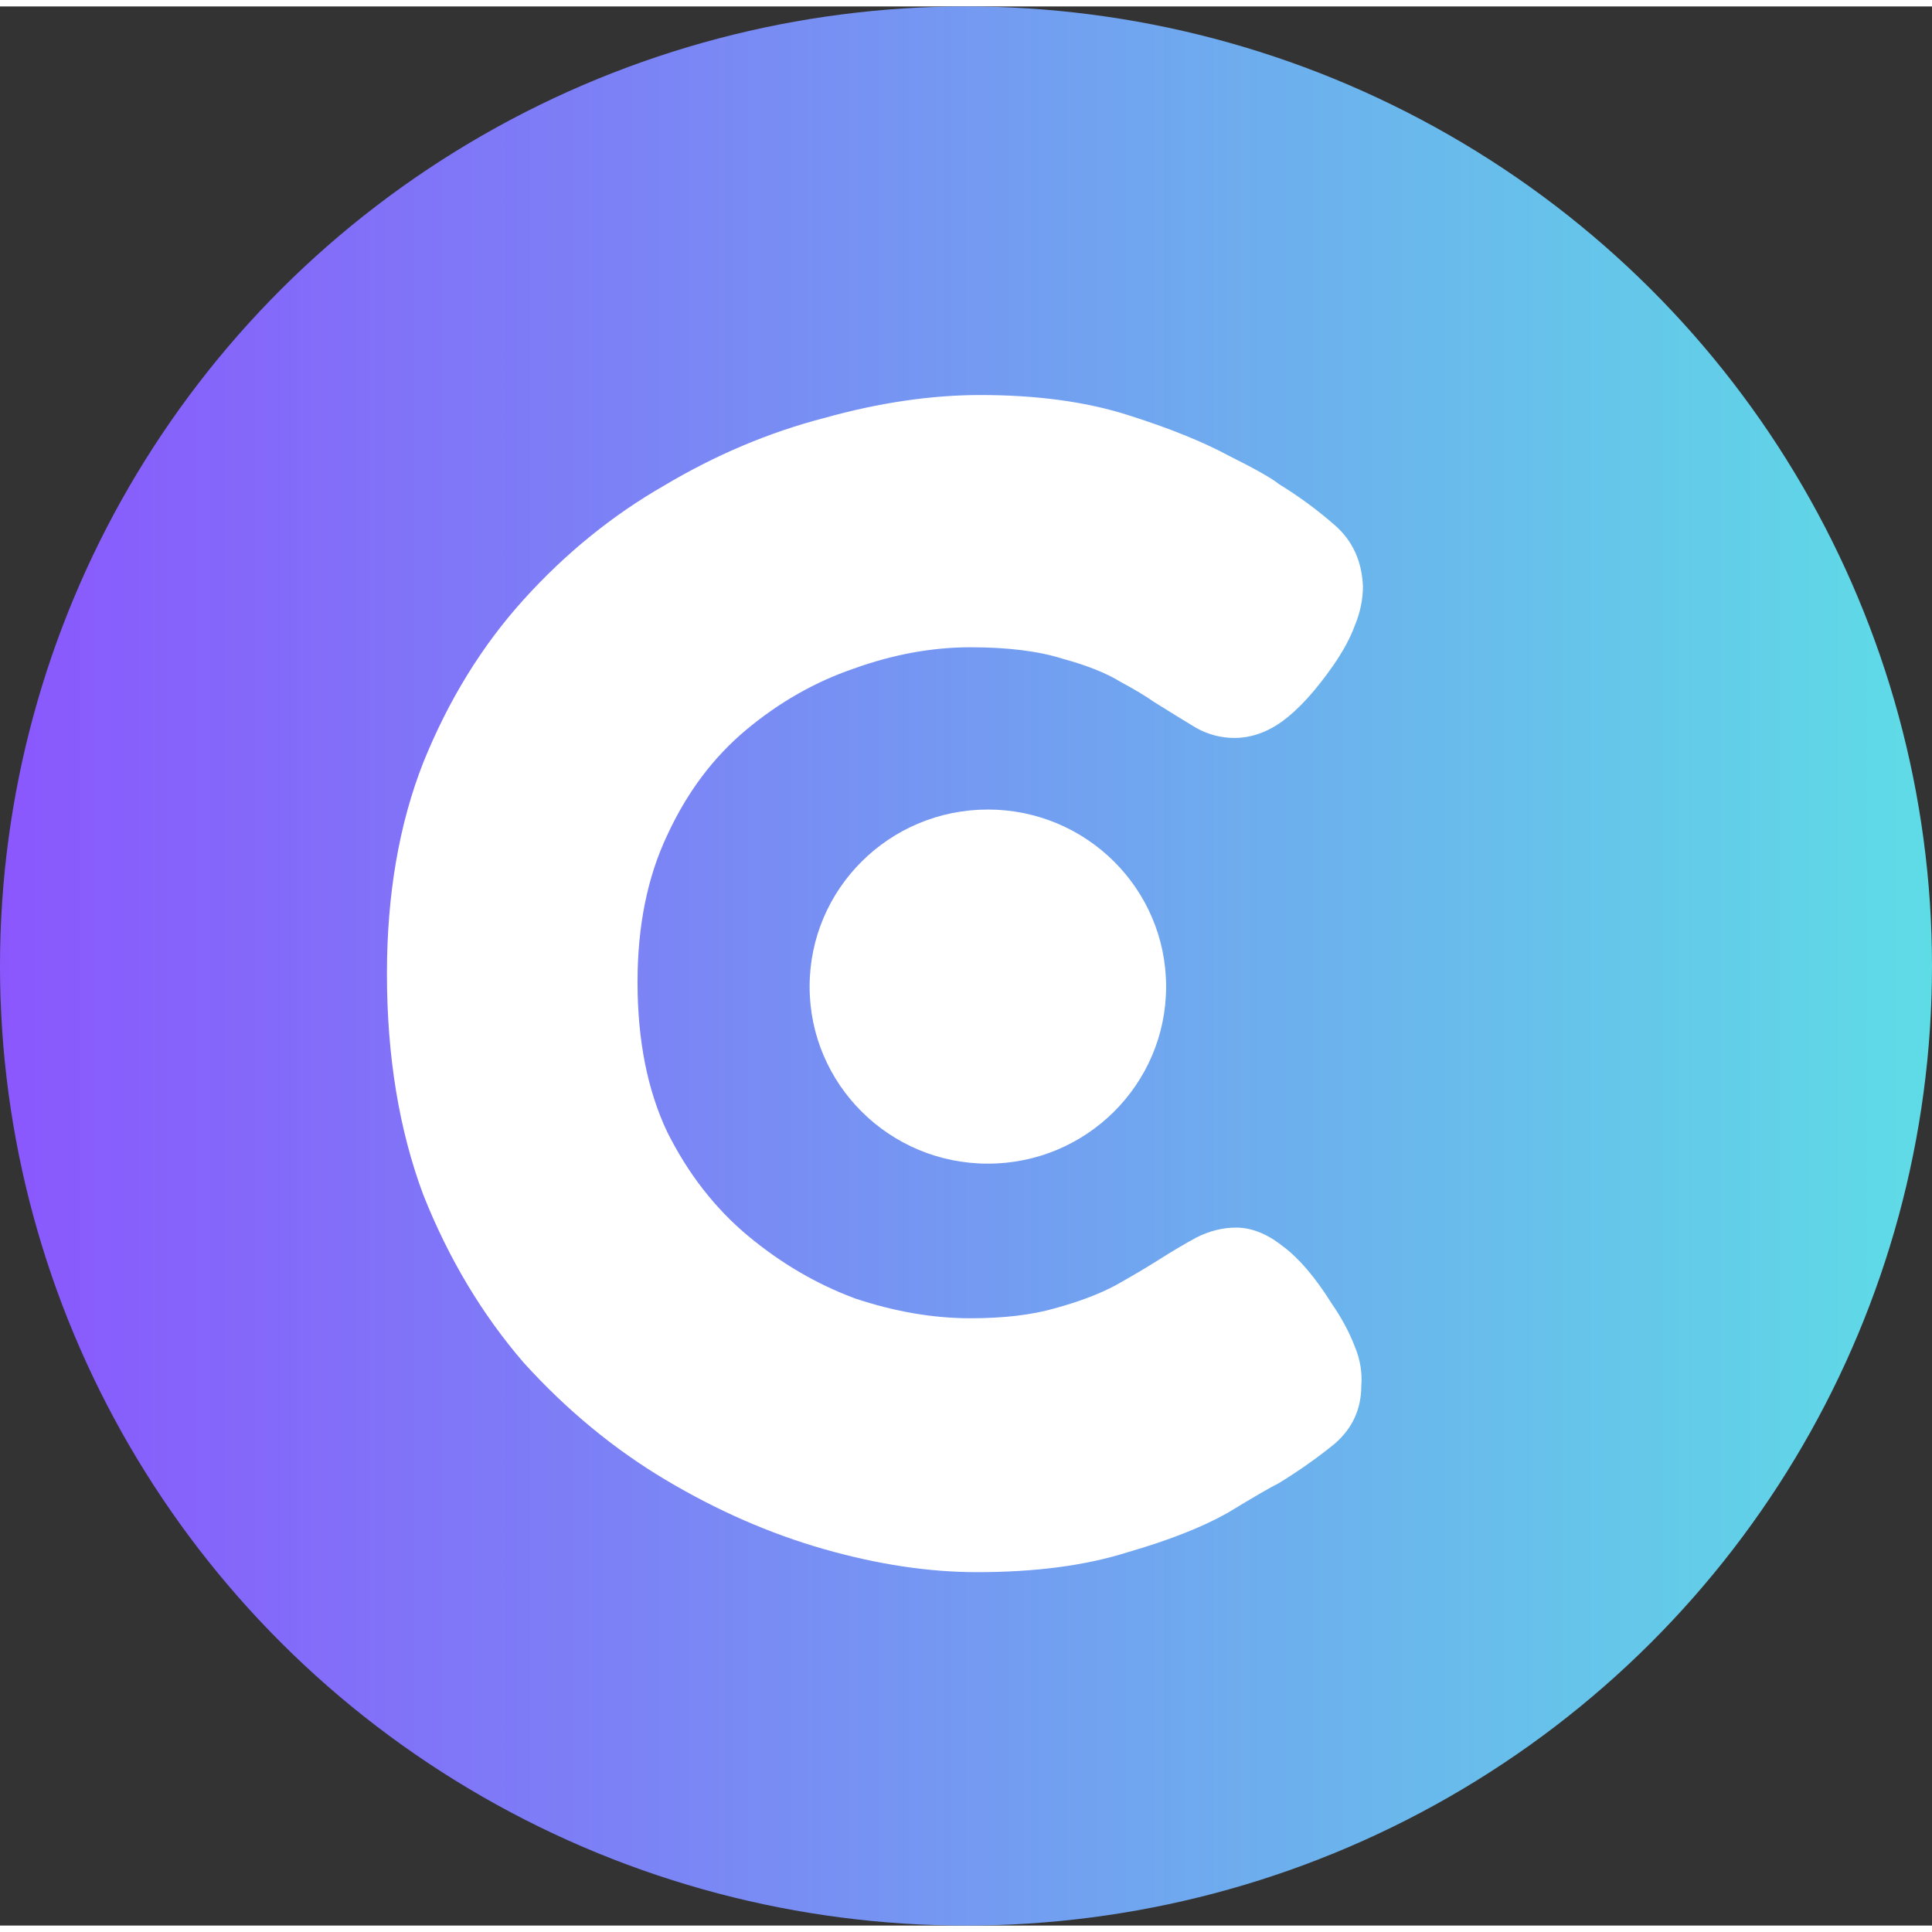
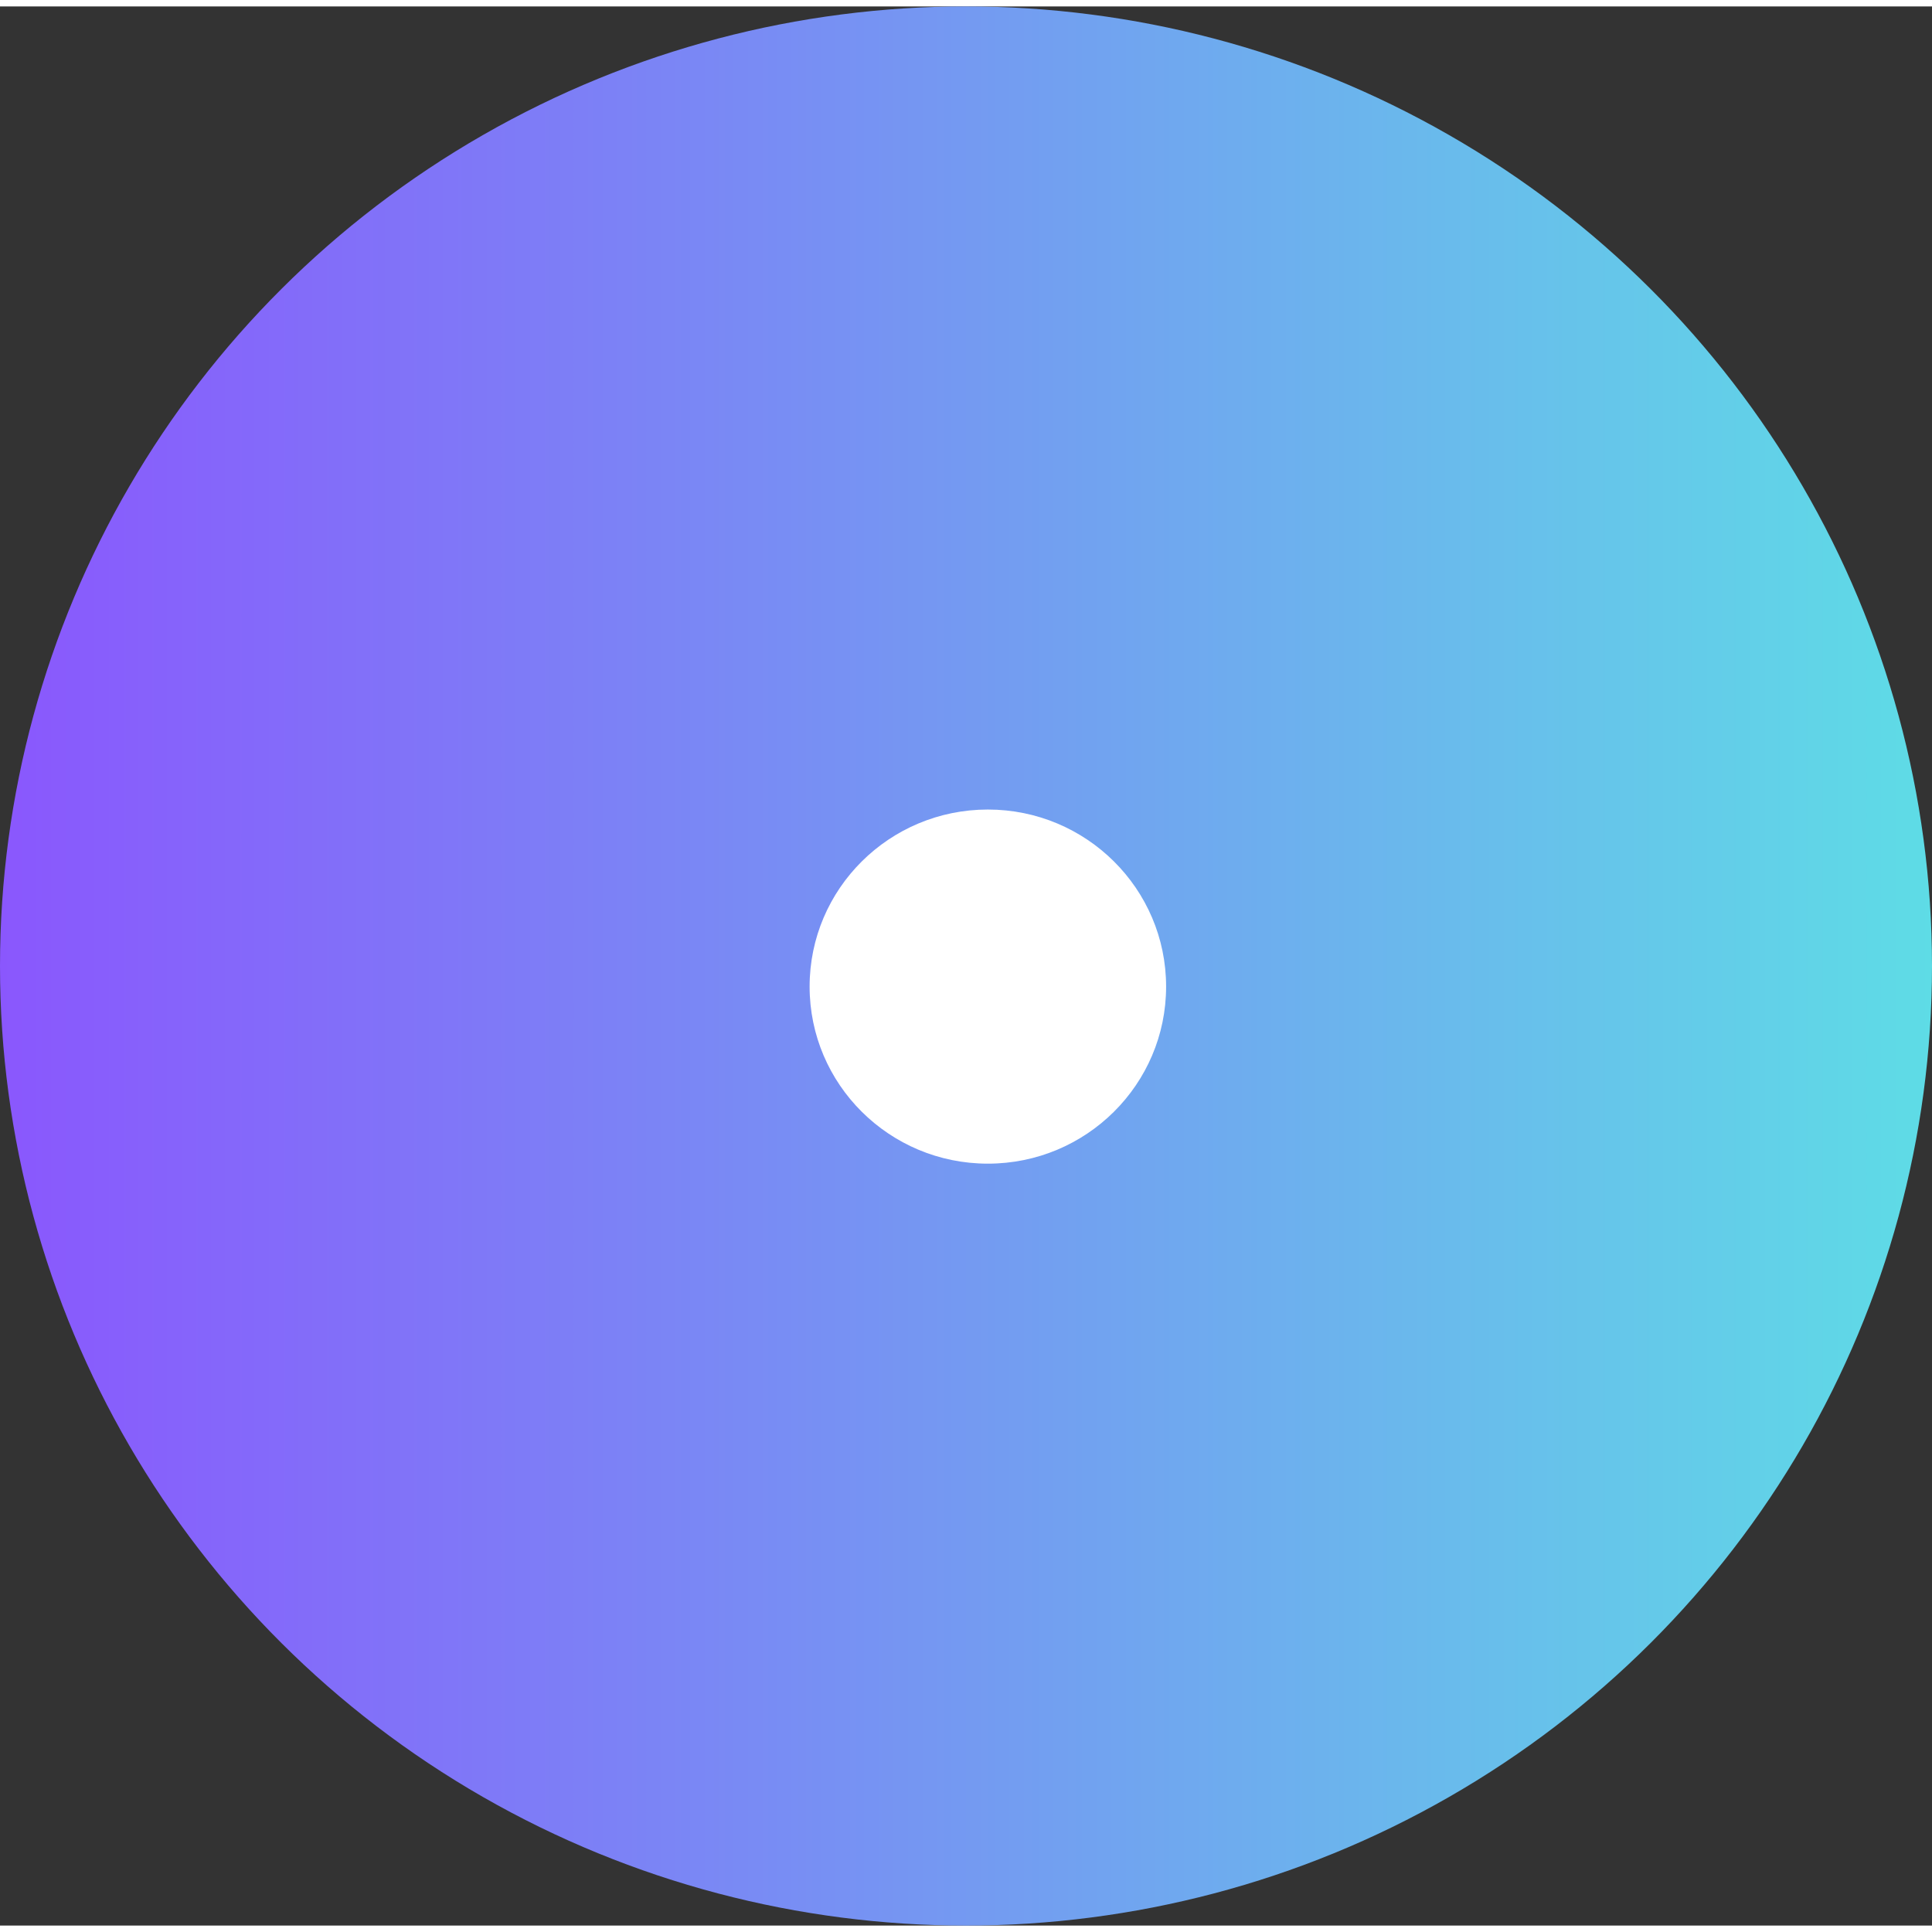
<svg xmlns="http://www.w3.org/2000/svg" width="32" height="32" viewBox="0 0 150 149" fill="none">
  <rect x="0" y="0" width="150" height="149" fill="#333333" stroke="none" />
  <ellipse cx="75" cy="74.5" rx="75" ry="74.5" fill="url(#paint0_linear_2_5)" />
-   <path d="M75.866 121.562C72.112 121.562 68.144 120.965 63.962 119.77C59.781 118.575 55.685 116.783 51.674 114.394C47.664 112.005 43.994 108.975 40.666 105.306C37.424 101.551 34.821 97.199 32.858 92.25C30.981 87.215 30.042 81.498 30.042 75.098C30.042 68.954 30.981 63.493 32.858 58.714C34.821 53.85 37.424 49.626 40.666 46.042C43.909 42.458 47.536 39.514 51.546 37.21C55.557 34.821 59.696 33.071 63.962 31.962C68.229 30.767 72.282 30.17 76.122 30.17C80.474 30.17 84.272 30.682 87.514 31.706C90.757 32.73 93.402 33.797 95.45 34.906C97.498 35.93 98.778 36.655 99.29 37.082C100.826 38.021 102.277 39.087 103.642 40.282C105.008 41.477 105.733 43.055 105.818 45.018C105.818 46.042 105.605 47.066 105.178 48.09C104.837 49.029 104.282 50.053 103.514 51.162C102.149 53.125 100.826 54.575 99.546 55.514C98.352 56.367 97.114 56.794 95.834 56.794C94.81 56.794 93.829 56.538 92.89 56.026C92.037 55.514 90.928 54.831 89.562 53.978C88.965 53.551 88.112 53.039 87.002 52.442C85.893 51.759 84.4 51.162 82.522 50.65C80.645 50.053 78.256 49.754 75.354 49.754C72.368 49.754 69.338 50.309 66.266 51.418C63.28 52.442 60.506 54.021 57.946 56.154C55.386 58.287 53.338 61.018 51.802 64.346C50.266 67.589 49.498 71.386 49.498 75.738C49.498 80.261 50.266 84.143 51.802 87.386C53.424 90.629 55.514 93.317 58.074 95.45C60.634 97.583 63.408 99.205 66.394 100.314C69.466 101.338 72.453 101.85 75.354 101.85C77.914 101.85 80.09 101.594 81.882 101.082C83.76 100.57 85.338 99.973 86.618 99.29C87.984 98.522 89.136 97.839 90.074 97.242C91.013 96.645 91.952 96.09 92.89 95.578C93.914 95.066 94.938 94.81 95.962 94.81C97.157 94.81 98.352 95.279 99.546 96.218C100.826 97.157 102.106 98.65 103.386 100.698C104.154 101.807 104.752 102.917 105.178 104.026C105.605 105.05 105.776 106.074 105.69 107.098C105.69 108.89 105.008 110.383 103.642 111.578C102.277 112.687 100.826 113.711 99.29 114.65C98.608 114.991 97.285 115.759 95.322 116.954C93.36 118.063 90.757 119.087 87.514 120.026C84.272 121.05 80.389 121.562 75.866 121.562Z" fill="white" />
  <ellipse cx="76.697" cy="76.099" rx="13.839" ry="13.747" fill="white" />
  <defs>
    <linearGradient id="paint0_linear_2_5" x1="0" y1="74.5" x2="150" y2="74.5" gradientUnits="userSpaceOnUse">
      <stop stop-color="#8A57FD" />
      <stop offset="1" stop-color="#5EDCE6" />
    </linearGradient>
  </defs>
</svg>